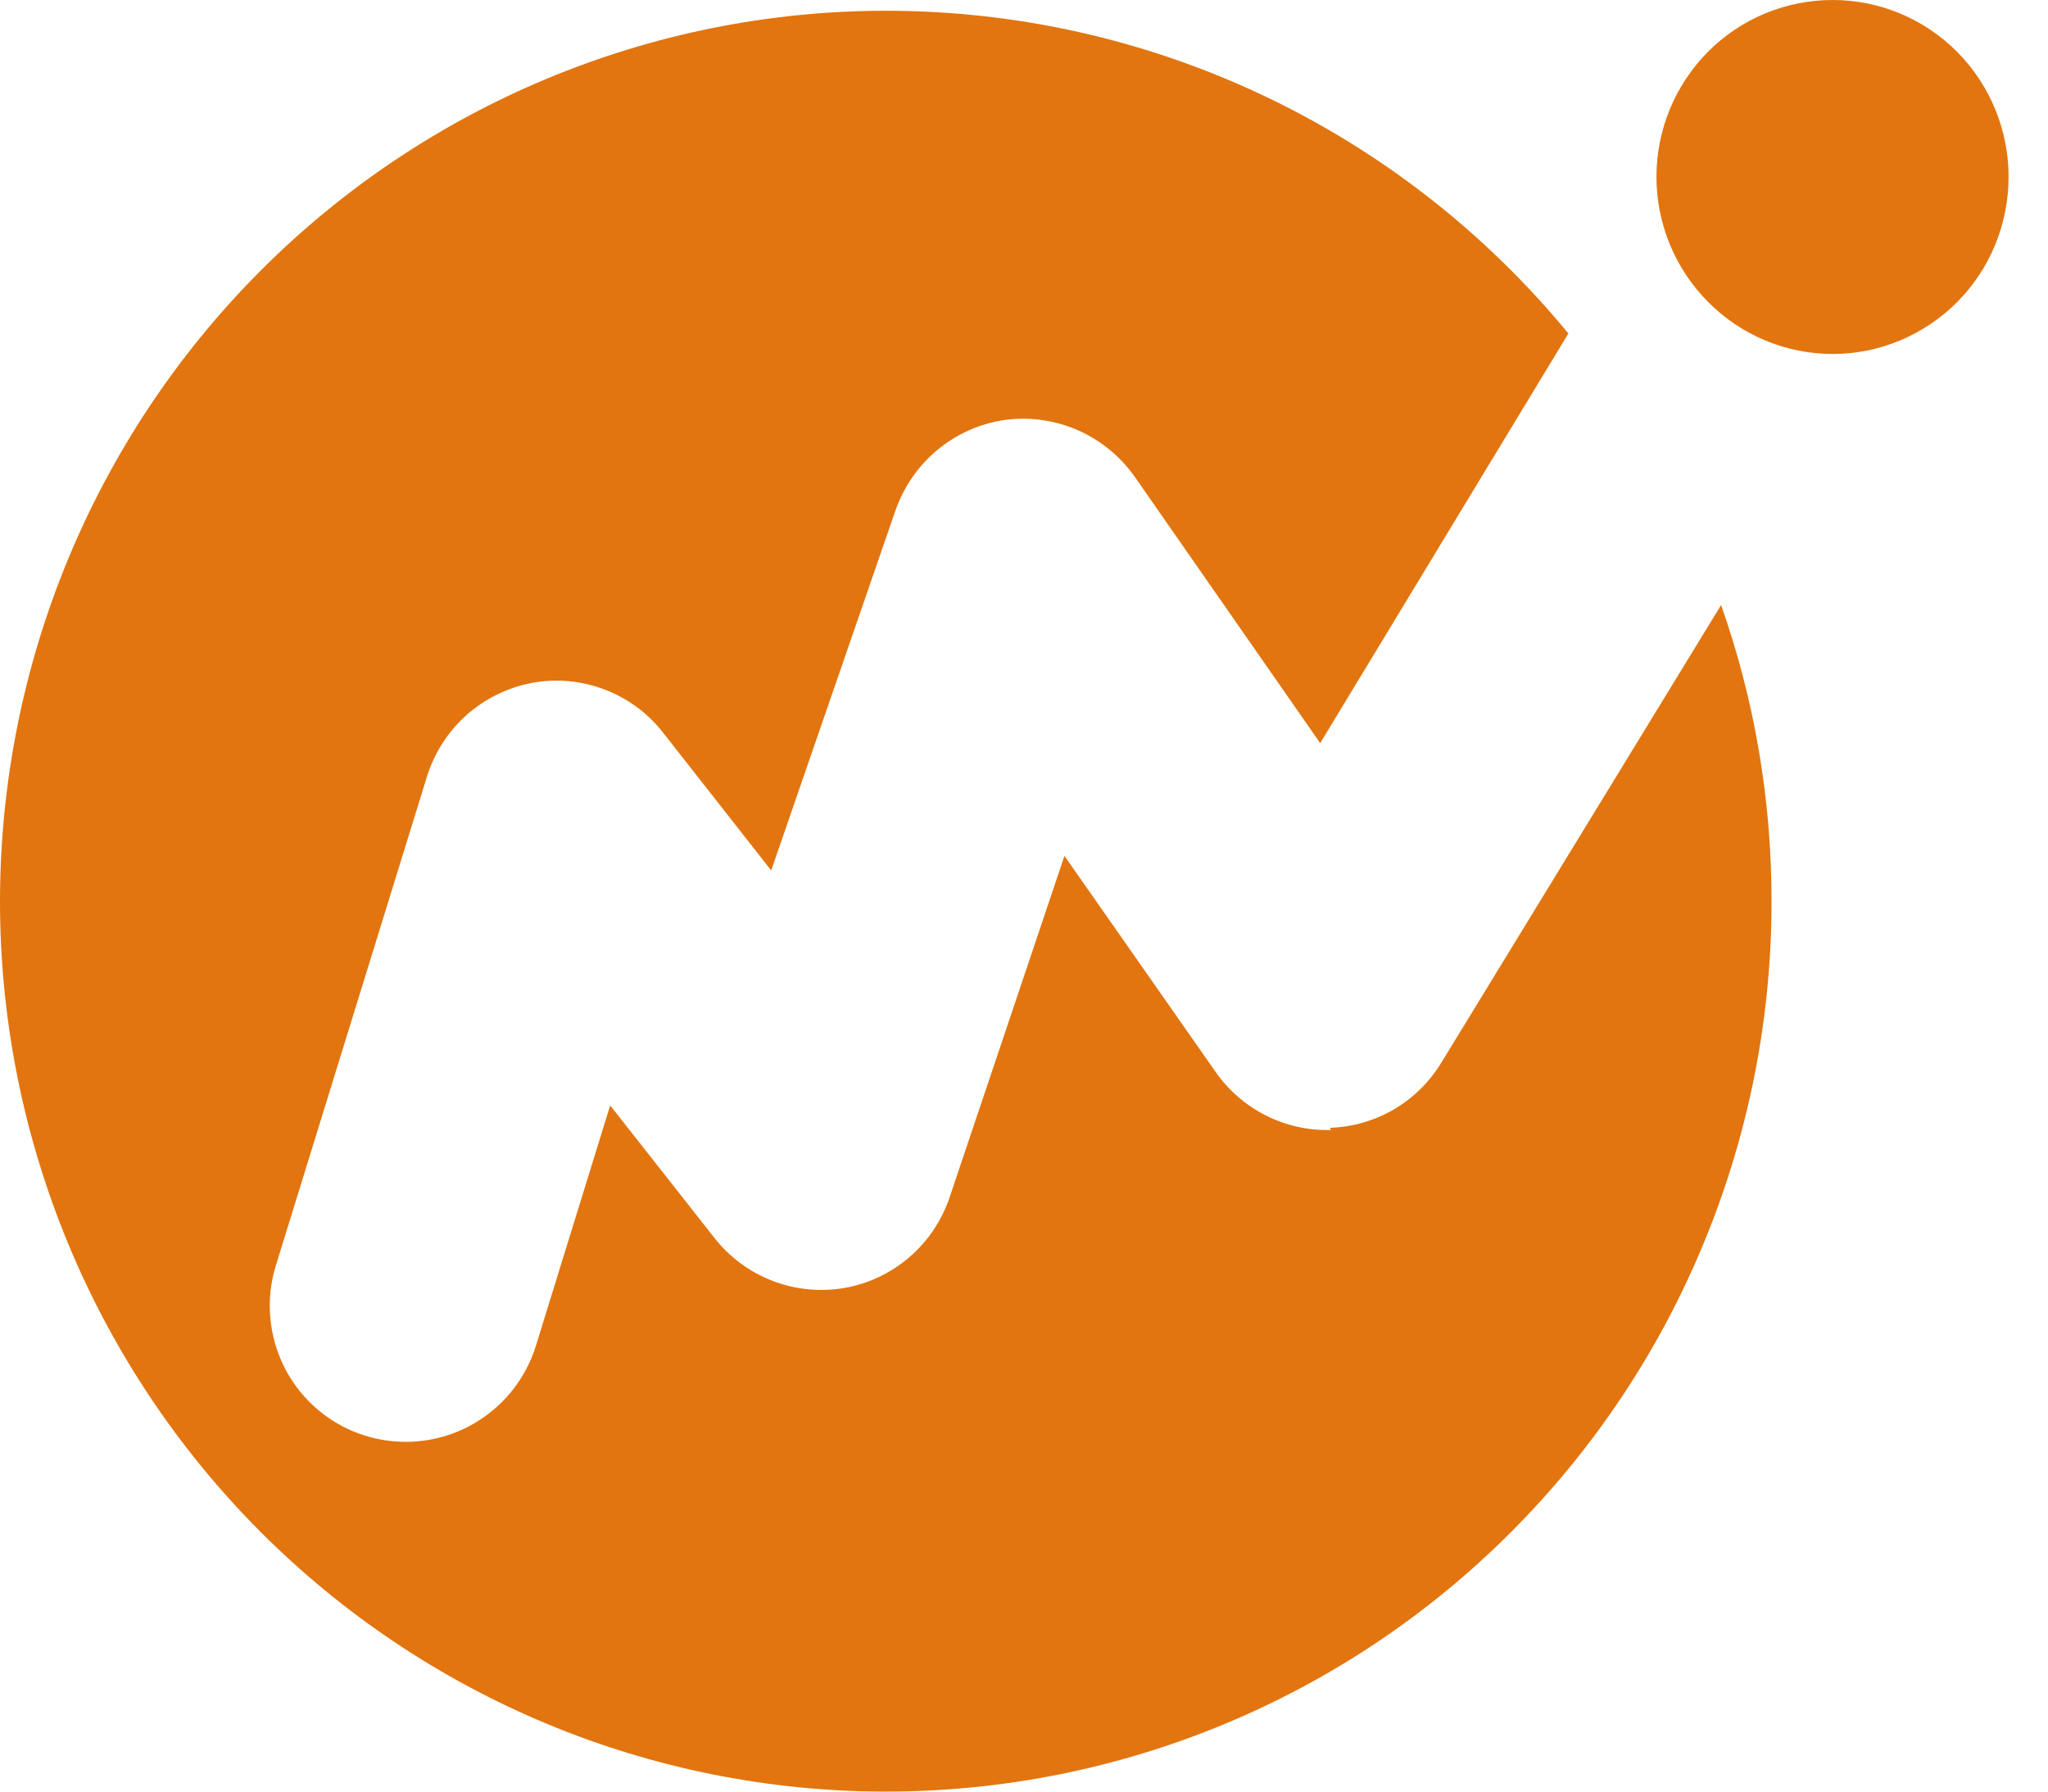
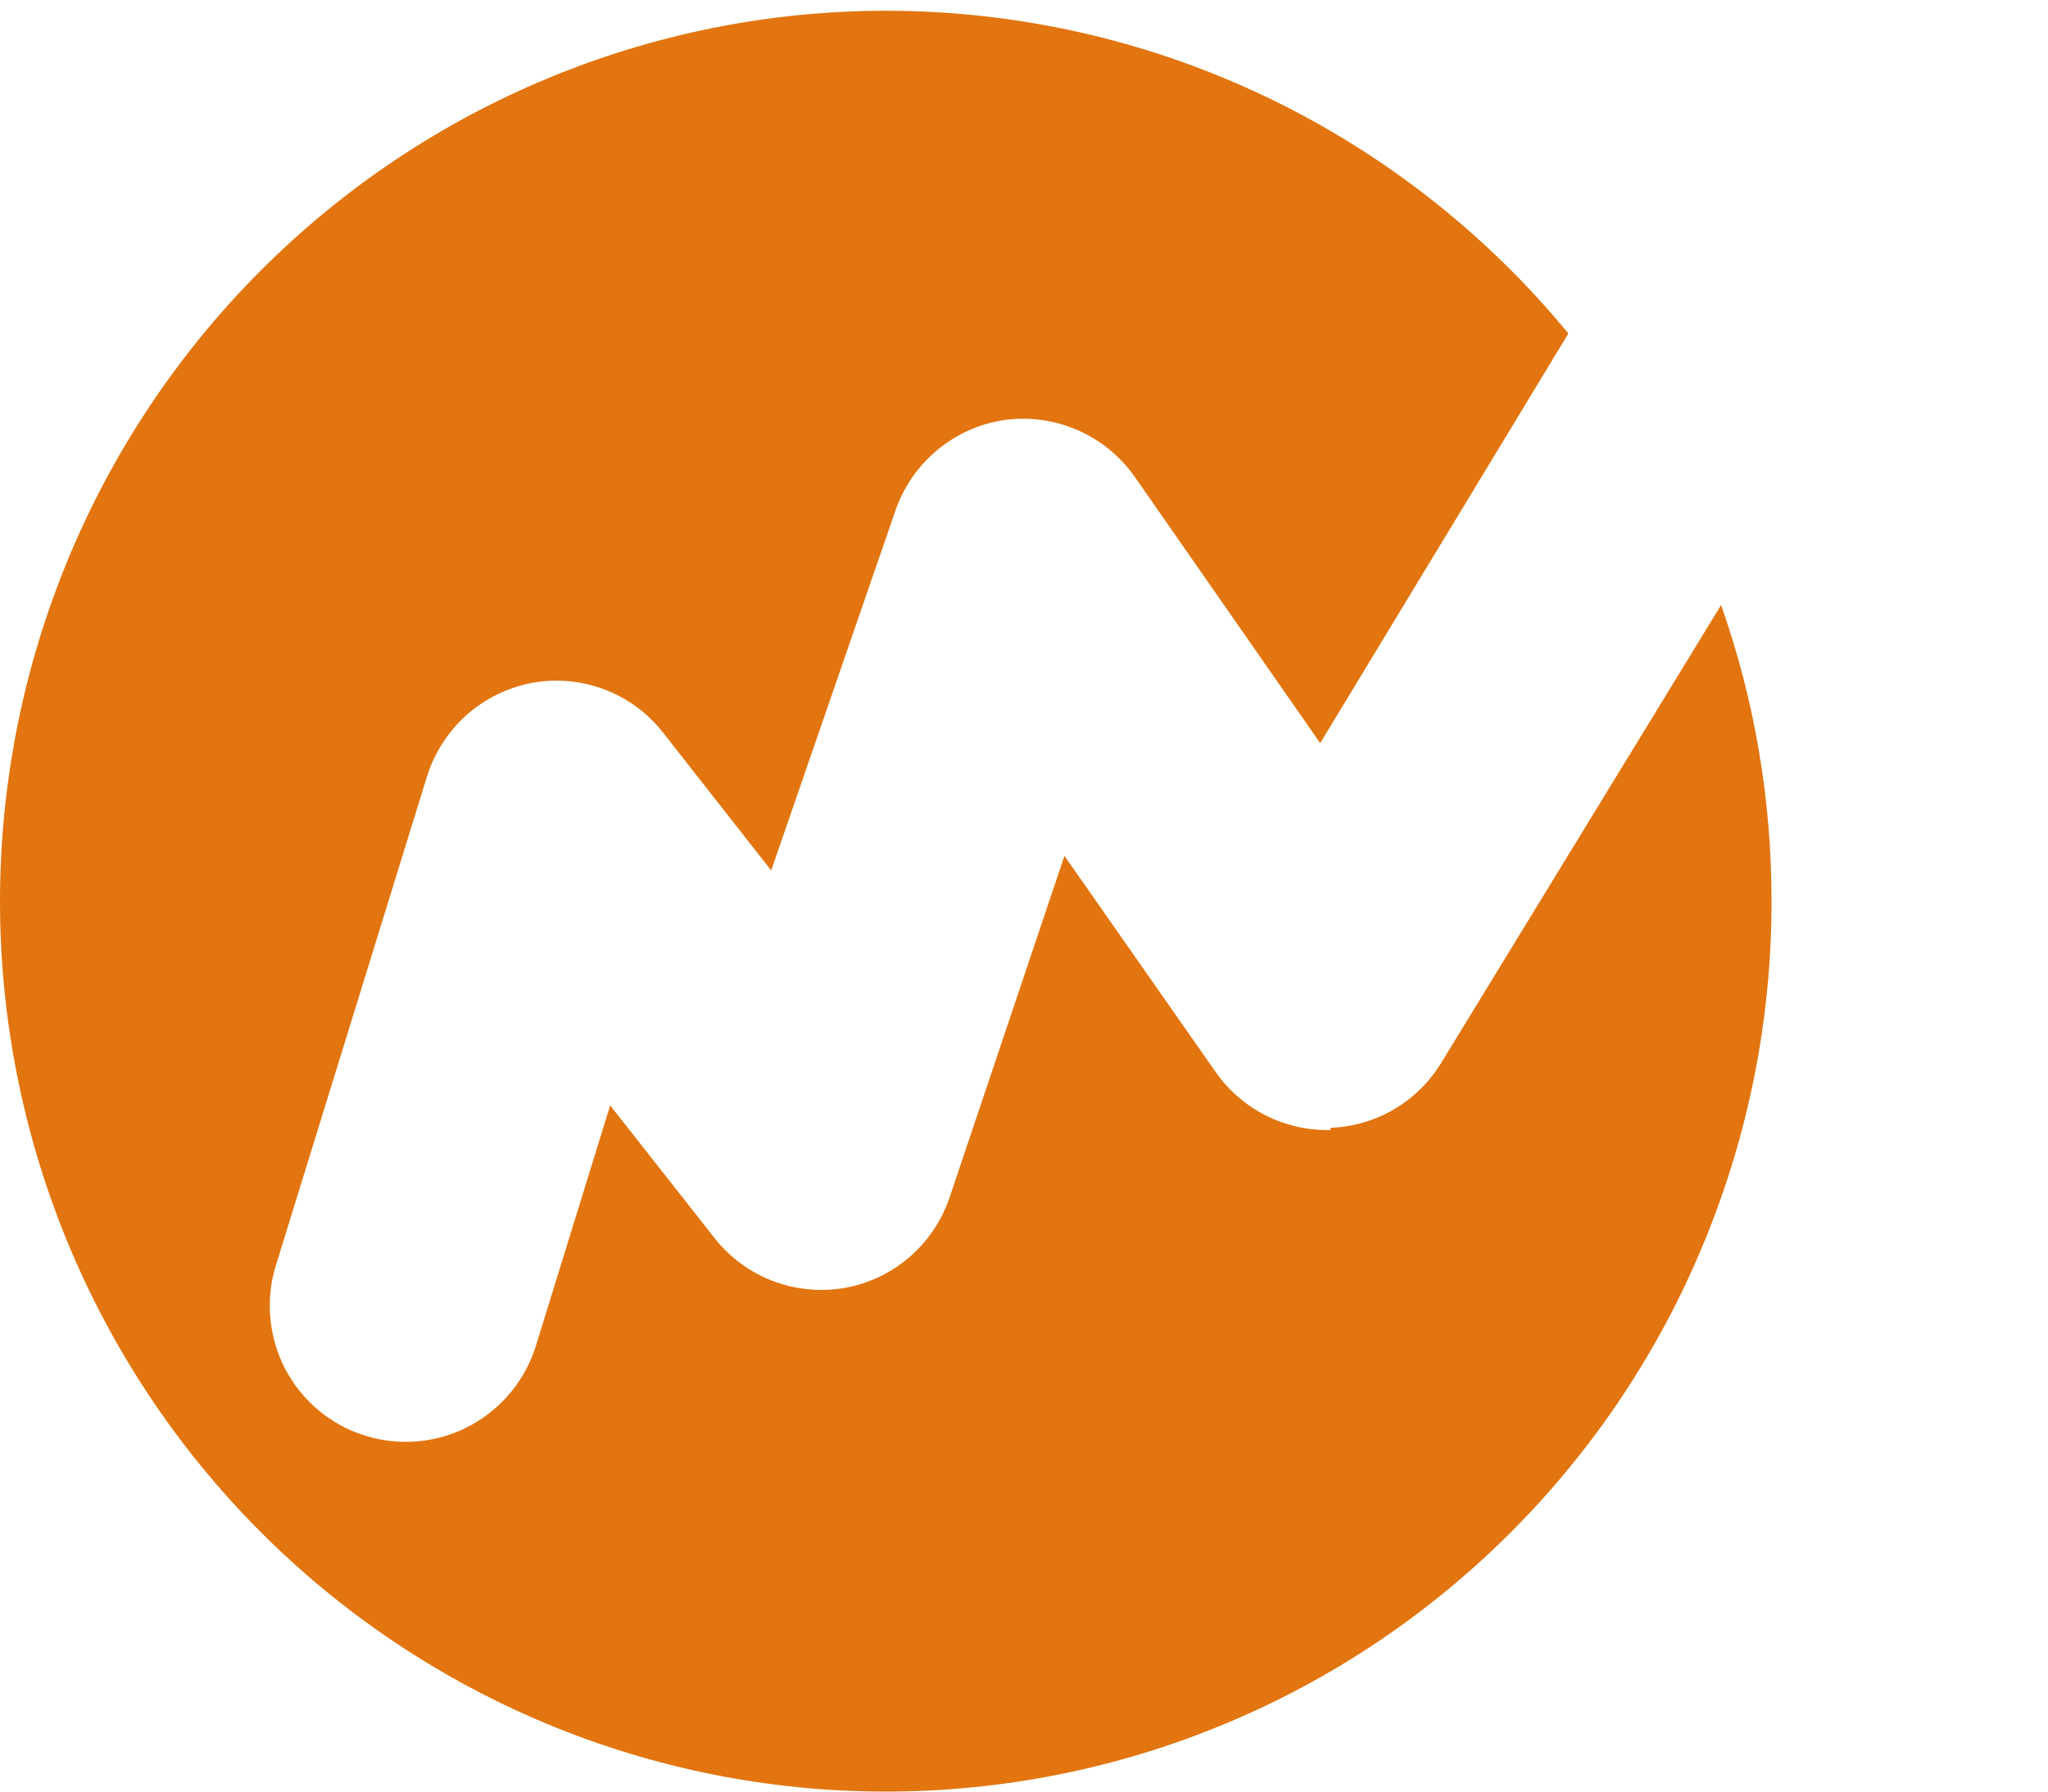
<svg xmlns="http://www.w3.org/2000/svg" width="16" height="14" viewBox="0 0 16 14" fill="none">
  <path d="M10.398 8.83C10.222 8.835 10.047 8.796 9.89 8.717C9.732 8.637 9.597 8.52 9.496 8.375L8.316 6.688L7.418 9.359C7.356 9.541 7.247 9.702 7.102 9.826C6.957 9.95 6.781 10.033 6.594 10.065C6.406 10.097 6.213 10.077 6.035 10.009C5.857 9.94 5.7 9.825 5.582 9.674L4.767 8.638L4.186 10.519C4.118 10.736 3.983 10.925 3.801 11.059C3.619 11.194 3.4 11.266 3.174 11.267C3.064 11.267 2.955 11.251 2.851 11.218C2.718 11.177 2.595 11.109 2.488 11.02C2.381 10.93 2.293 10.821 2.228 10.697C2.164 10.573 2.124 10.438 2.112 10.299C2.099 10.159 2.114 10.019 2.156 9.886L3.336 6.067C3.394 5.882 3.501 5.716 3.645 5.587C3.79 5.459 3.967 5.372 4.157 5.336C4.346 5.301 4.542 5.319 4.723 5.388C4.903 5.456 5.062 5.573 5.181 5.726L6.025 6.802L6.994 3.994C7.058 3.808 7.171 3.643 7.322 3.517C7.472 3.392 7.654 3.31 7.848 3.282C8.042 3.255 8.239 3.283 8.419 3.361C8.599 3.44 8.753 3.566 8.866 3.727L10.314 5.807L12.253 2.606C11.604 1.817 10.789 1.181 9.867 0.745C8.945 0.309 7.939 0.084 6.92 0.084C5.085 0.085 3.325 0.819 2.028 2.123C0.73 3.428 0.001 5.197 0 7.042C0 8.887 0.729 10.657 2.027 11.962C3.325 13.267 5.085 14 6.92 14C7.829 14 8.729 13.821 9.569 13.471C10.409 13.122 11.172 12.609 11.814 11.963C12.457 11.317 12.967 10.55 13.314 9.705C13.662 8.861 13.841 7.956 13.84 7.042C13.841 6.254 13.708 5.471 13.446 4.728L11.261 8.303C11.169 8.454 11.042 8.58 10.89 8.669C10.738 8.758 10.567 8.807 10.391 8.813" fill="#E2750F" />
-   <path d="M15.692 1.381C15.692 1.563 15.657 1.743 15.588 1.911C15.52 2.079 15.418 2.231 15.291 2.36C15.163 2.488 15.012 2.59 14.845 2.66C14.678 2.73 14.499 2.766 14.318 2.766C13.953 2.766 13.603 2.62 13.345 2.36C13.086 2.1 12.941 1.748 12.941 1.381C12.941 1.2 12.977 1.02 13.046 0.852C13.116 0.684 13.217 0.532 13.345 0.403C13.473 0.275 13.625 0.173 13.792 0.104C13.959 0.035 14.138 -0 14.318 3.82215e-06C14.683 3.82215e-06 15.032 0.146 15.29 0.405C15.547 0.664 15.692 1.015 15.692 1.381Z" fill="#E2750F" />
</svg>